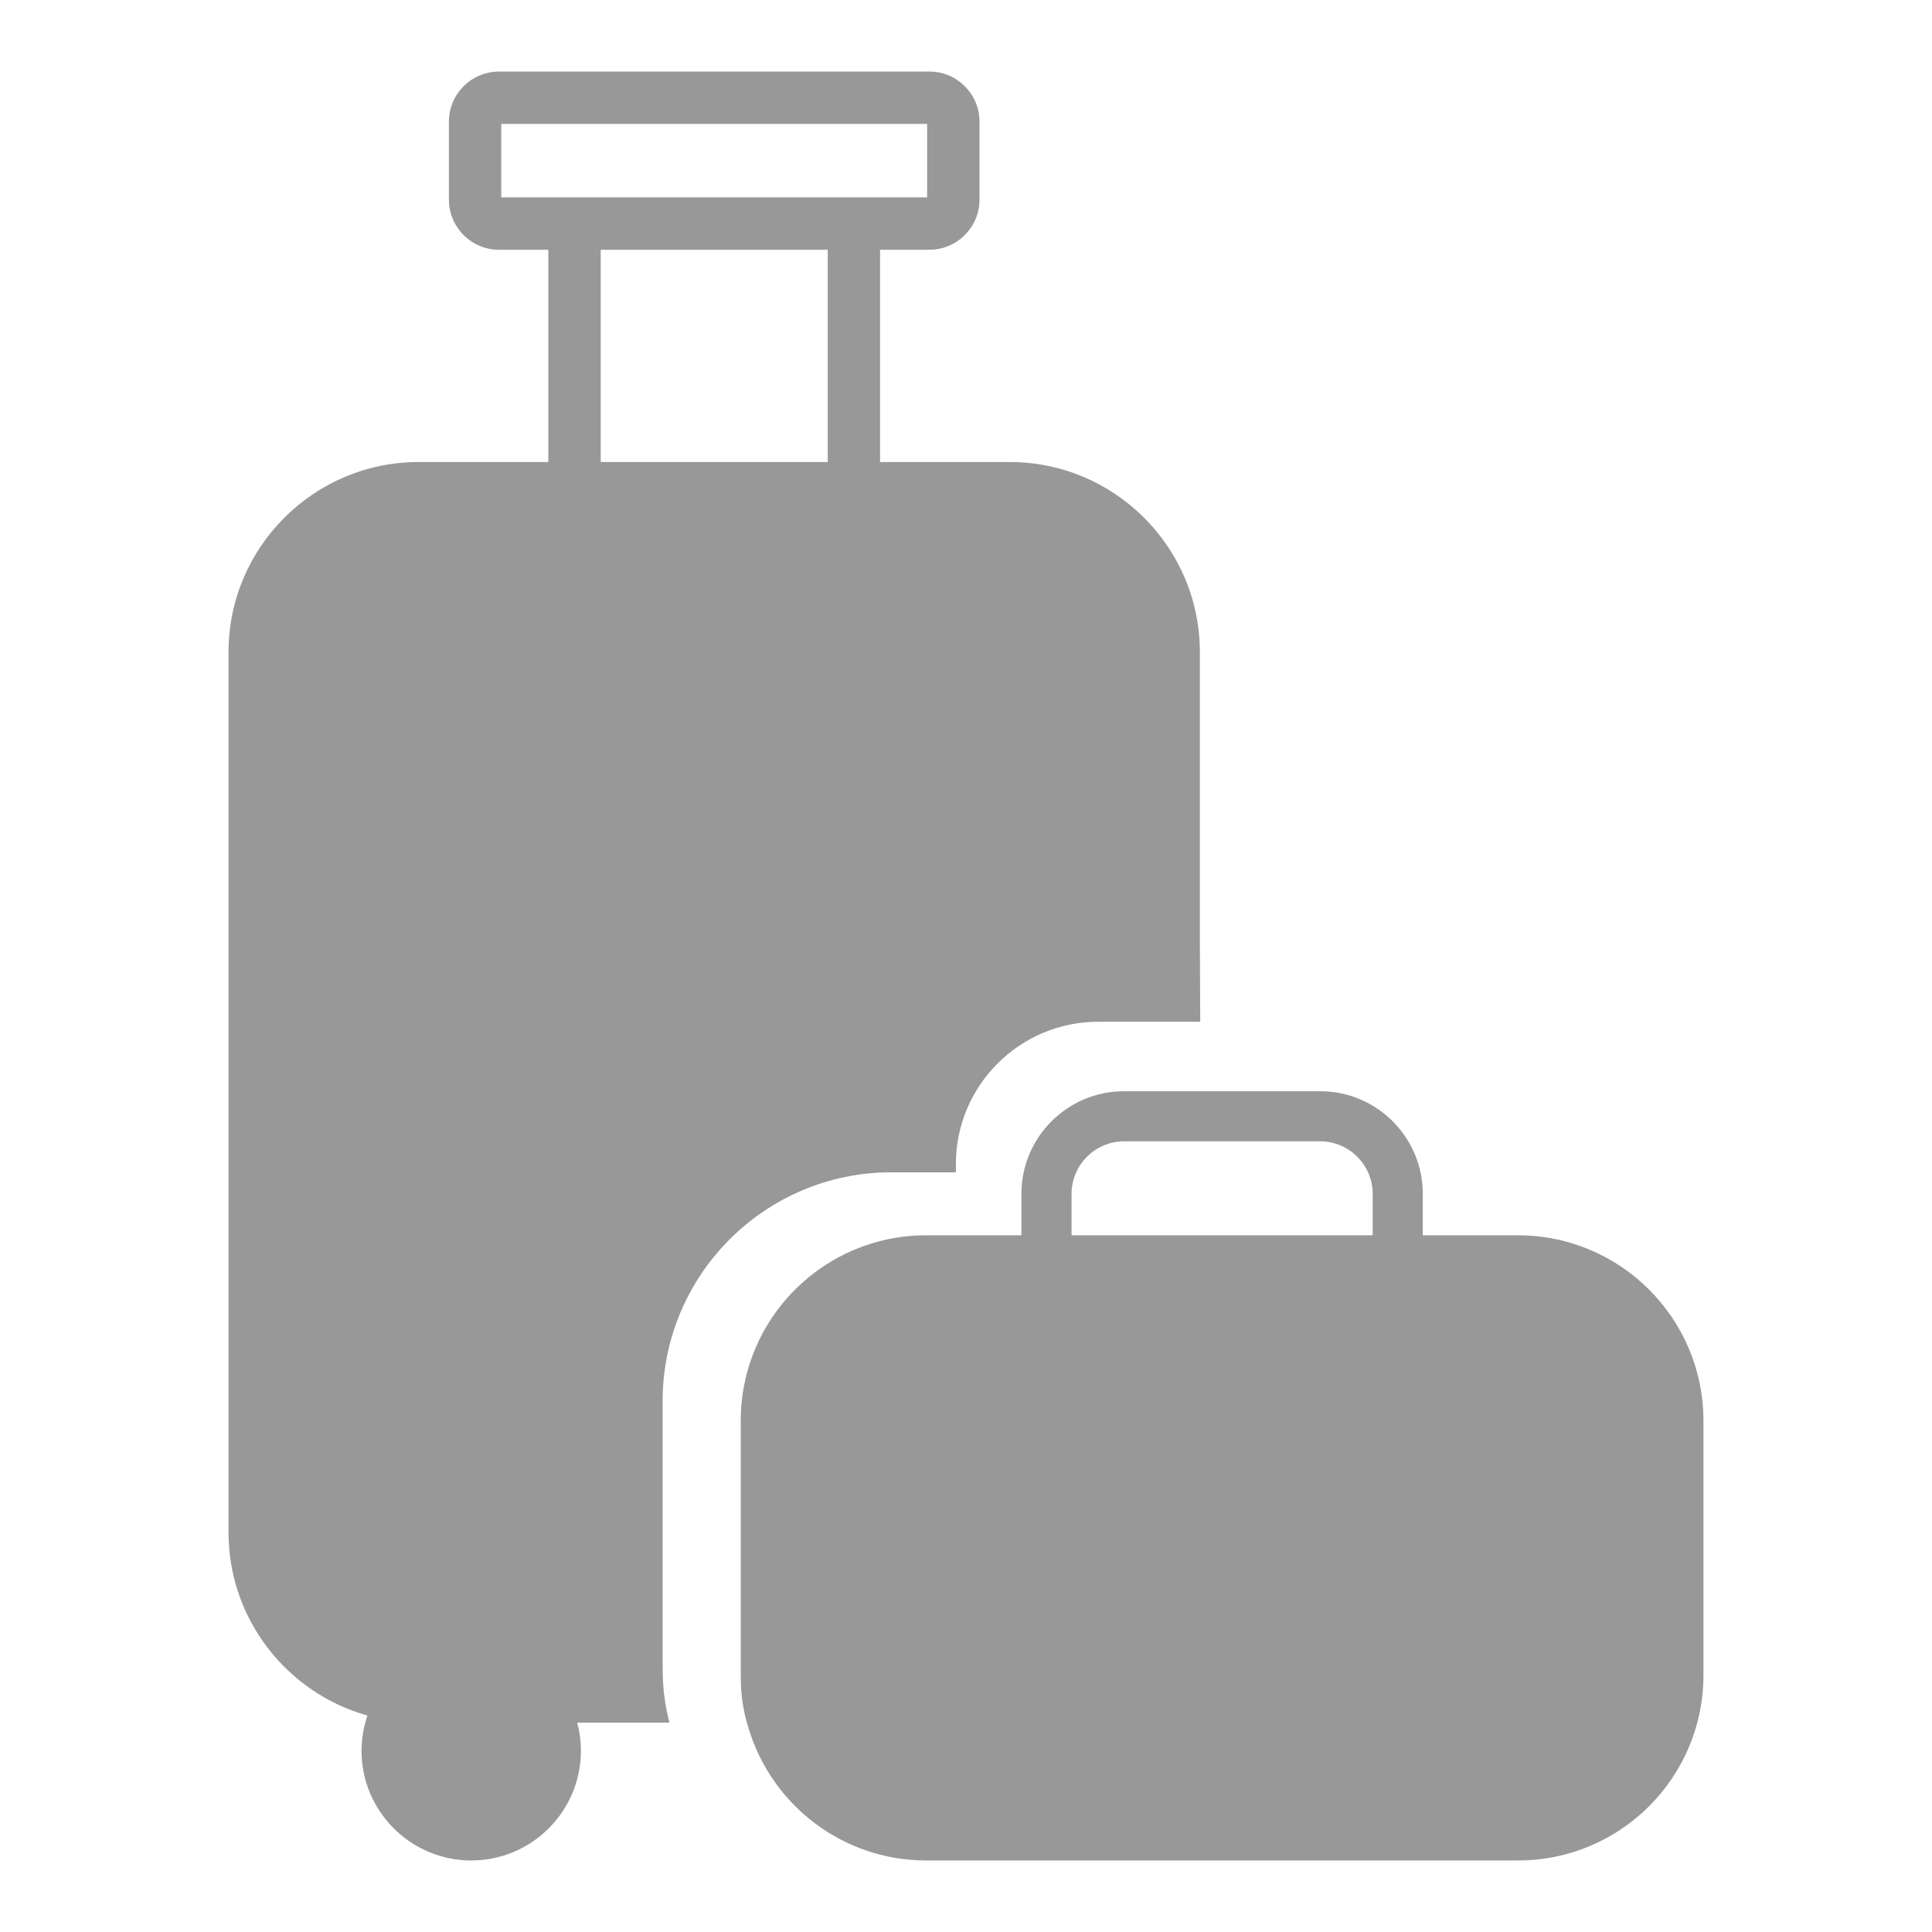
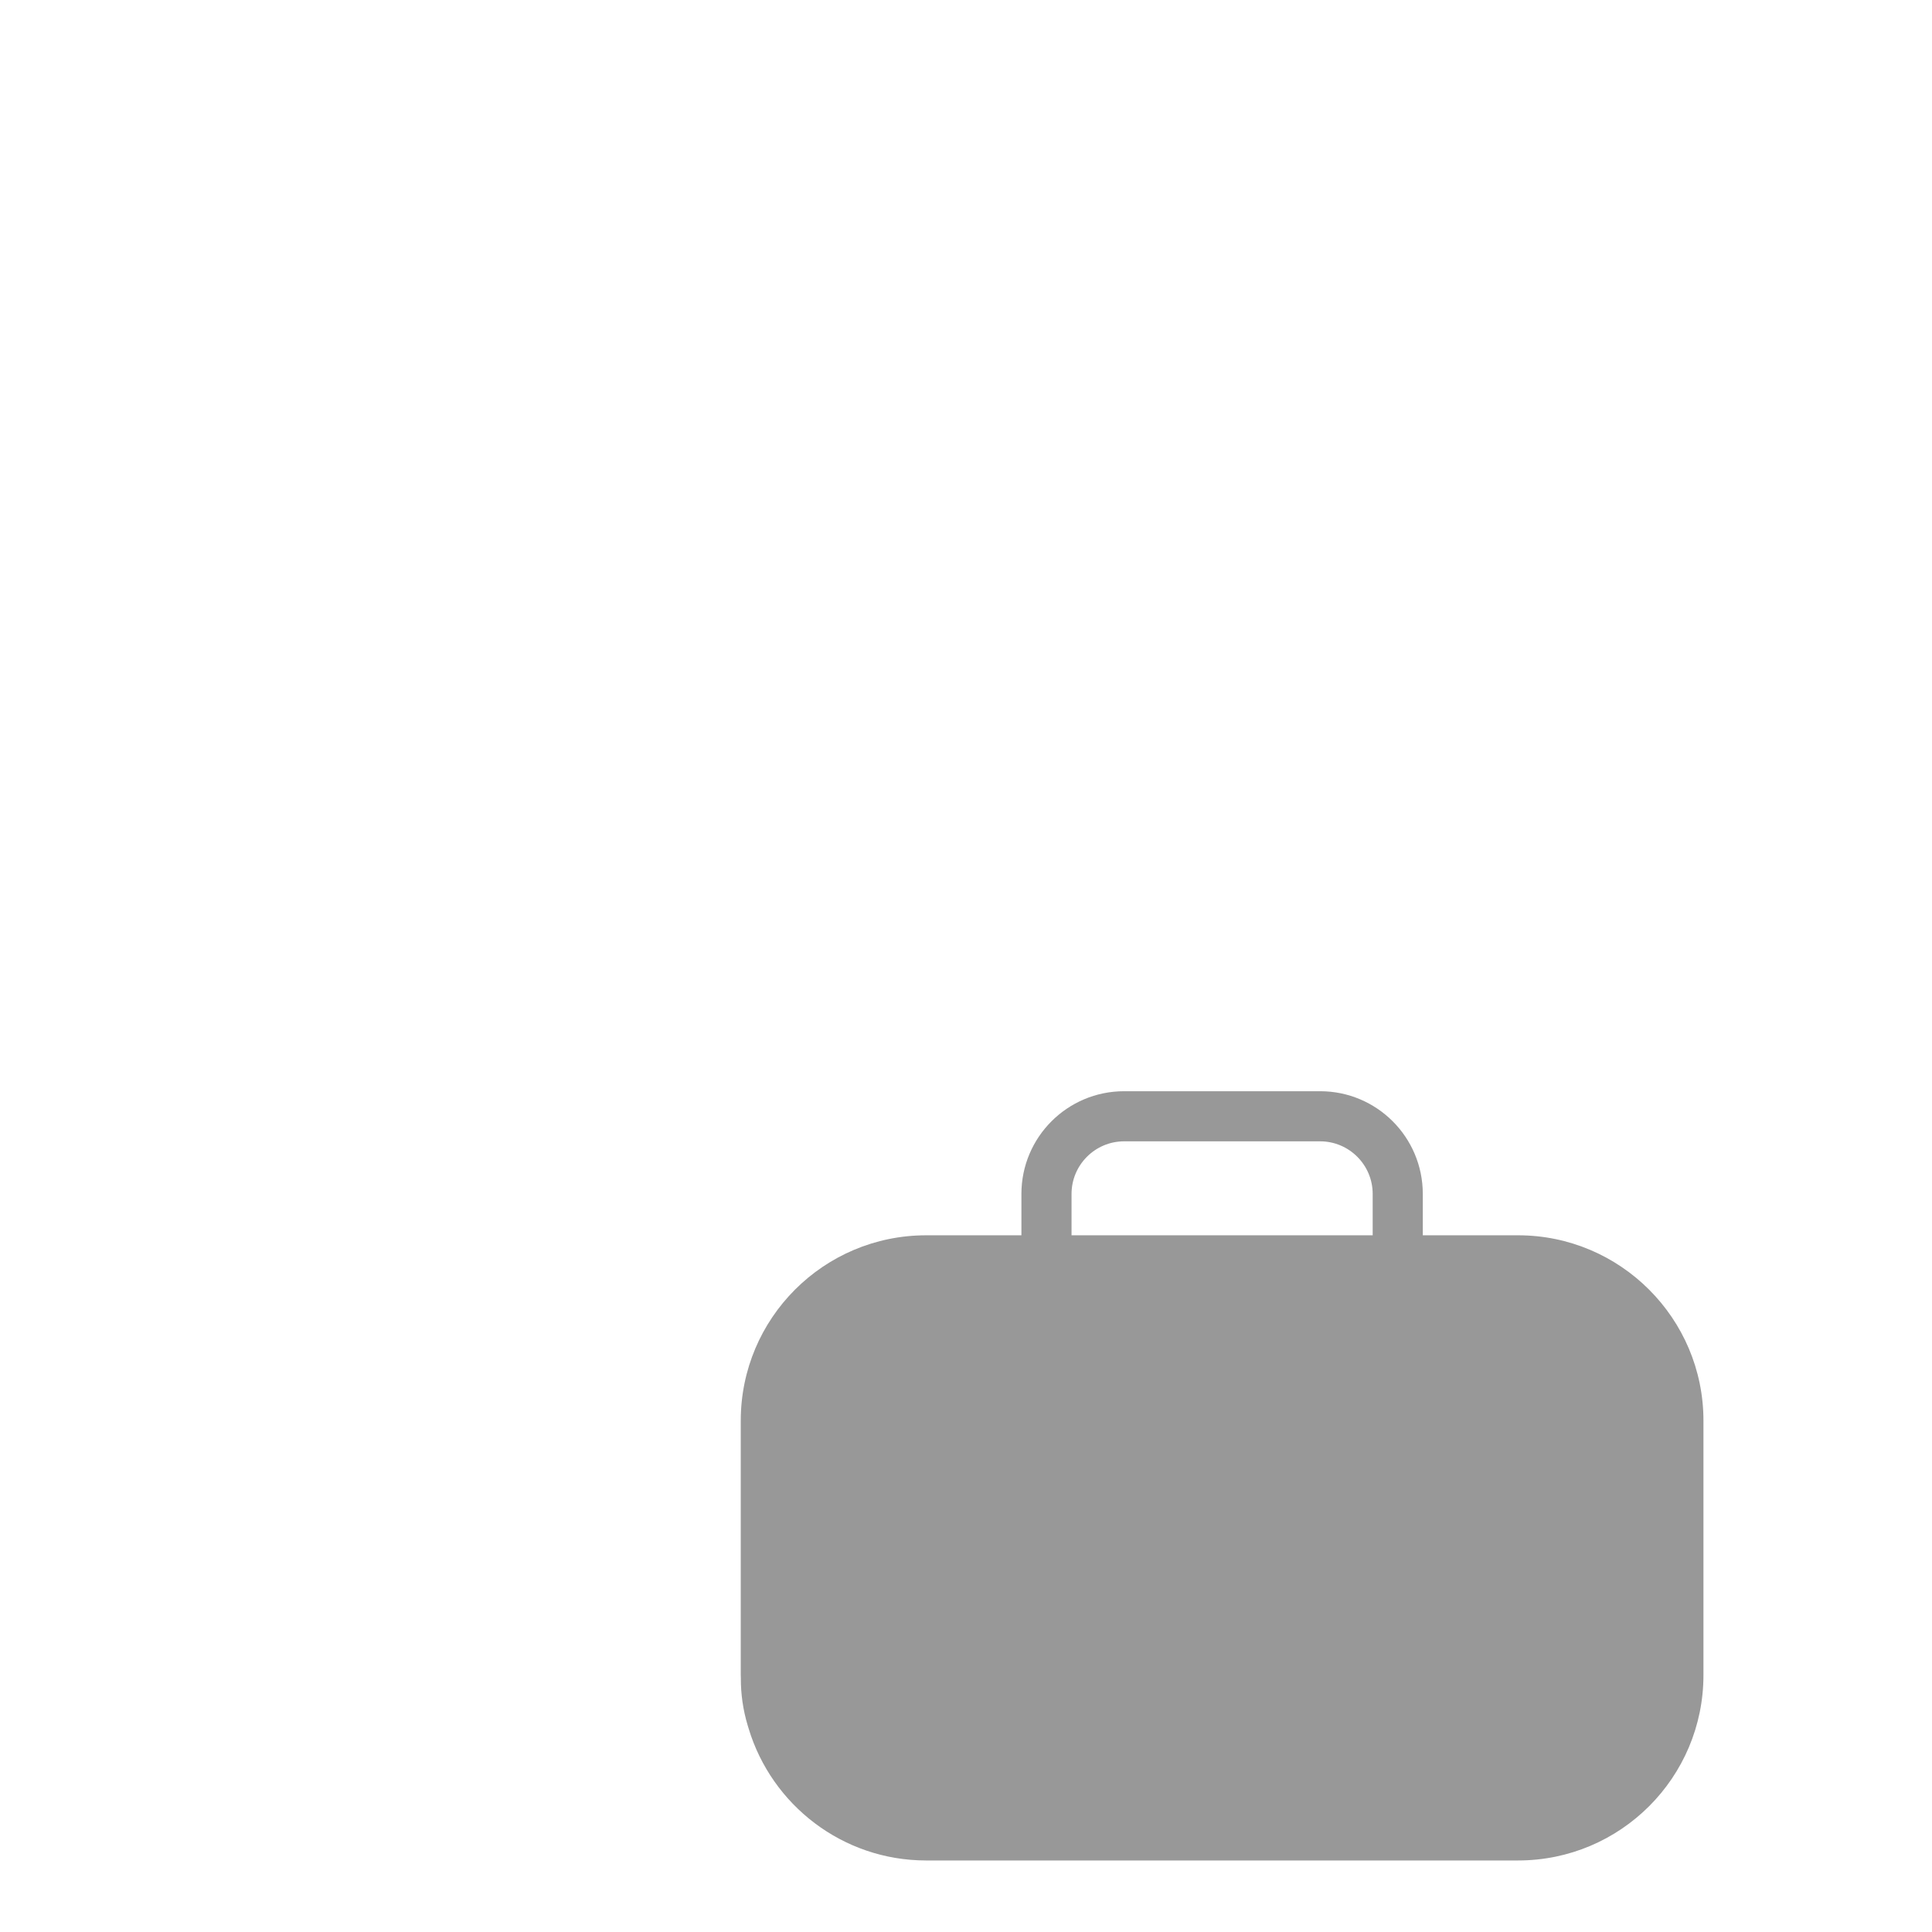
<svg xmlns="http://www.w3.org/2000/svg" version="1.1" id="Layer_1" x="0px" y="0px" viewBox="0 0 1080 1080" style="enable-background:new 0 0 1080 1080;" xml:space="preserve">
  <style type="text/css">
	.st0{fill:#989898;}
</style>
  <g>
    <path class="st0" d="M737.94,610H628.38c-31.7,0-57.4,25.7-57.4,57.4v23.14H517.7c-57.22,0-103.61,46.39-103.61,103.61v142.24   c0,0.62,0.04,1.23,0.05,1.84c-0.03,8.84,1.24,17.64,3.78,26.12l0.57,1.9c12.85,42.62,52.45,73.76,99.21,73.76h47.75l272.01,0l0,0   h11.17c57.22,0,103.61-46.39,103.61-103.61V794.15c0-57.13-46.48-103.61-103.61-103.61v0h-53.28V667.4   C795.34,635.69,769.64,610,737.94,610z M767.33,690.54H599V667.4h0c0-16.2,13.18-29.39,29.39-29.39h109.56   c16.2,0,29.39,13.18,29.39,29.39V690.54z" />
    <g>
-       <path class="st0" d="M374.23,962.94c-2.5-9.48-3.77-19.22-3.76-29.04l-0.01-0.34c-0.02-0.6-0.04-1.21-0.04-1.82V783.12    c0-70.46,57.33-127.79,127.79-127.79h36.14v-4.65c0-43.84,35.67-79.51,79.51-79.51h57.08l-0.21-45.13V364.54    c0-58.6-47.67-106.27-106.27-106.27h-72.5V139.61h27.59c15.43,0,27.99-12.56,27.99-27.99V67.99C547.56,52.56,535,40,519.57,40    H278.93c-15.43,0-27.99,12.56-27.99,27.99v43.63c0,15.43,12.56,27.99,27.99,27.99h27.59v118.66h-72.5    c-58.6,0-106.27,47.67-106.27,106.27v492.13c0,48.67,32.9,89.78,77.63,102.32c-2.14,6.3-3.28,12.94-3.28,19.7    c0,33.81,27.51,61.32,61.32,61.32c33.81,0,61.32-27.51,61.32-61.32c0-5.38-0.73-10.65-2.08-15.74H374.23z M462.7,258.27h-126.9    V139.61h126.9V258.27z M280.21,110.34V69.27h238.07v41.07H280.21z" />
-     </g>
+       </g>
  </g>
</svg>